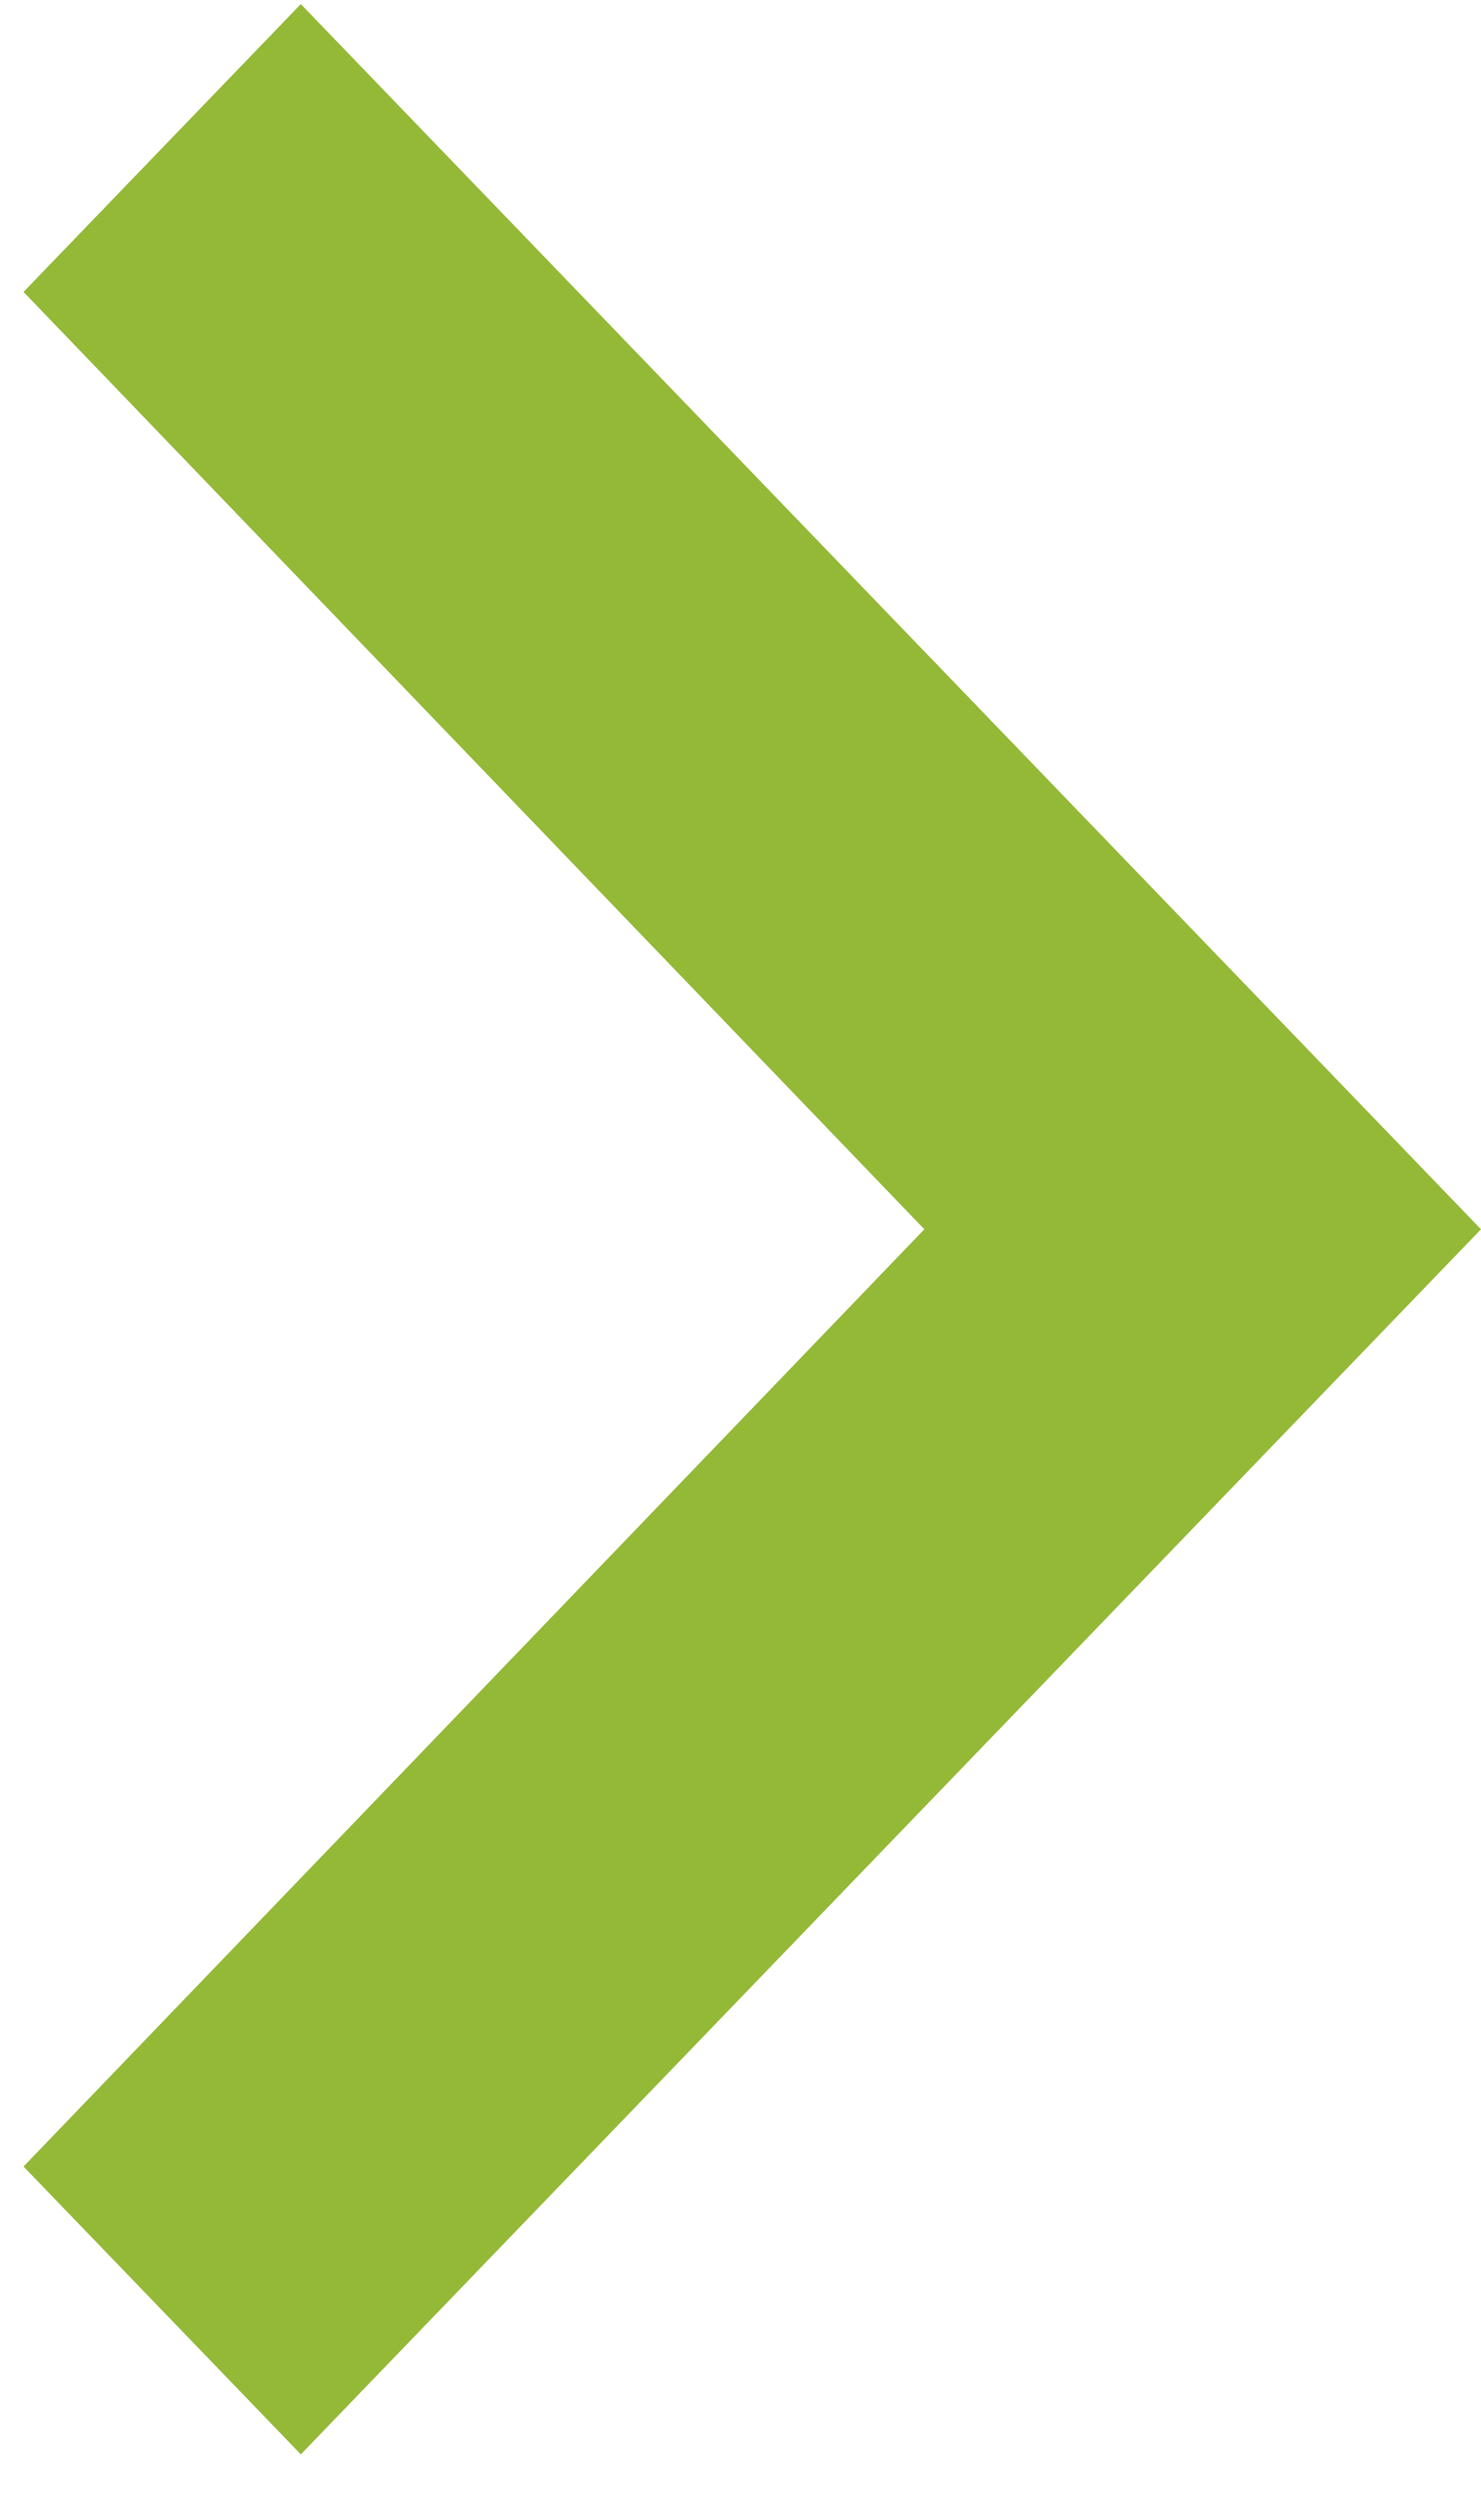
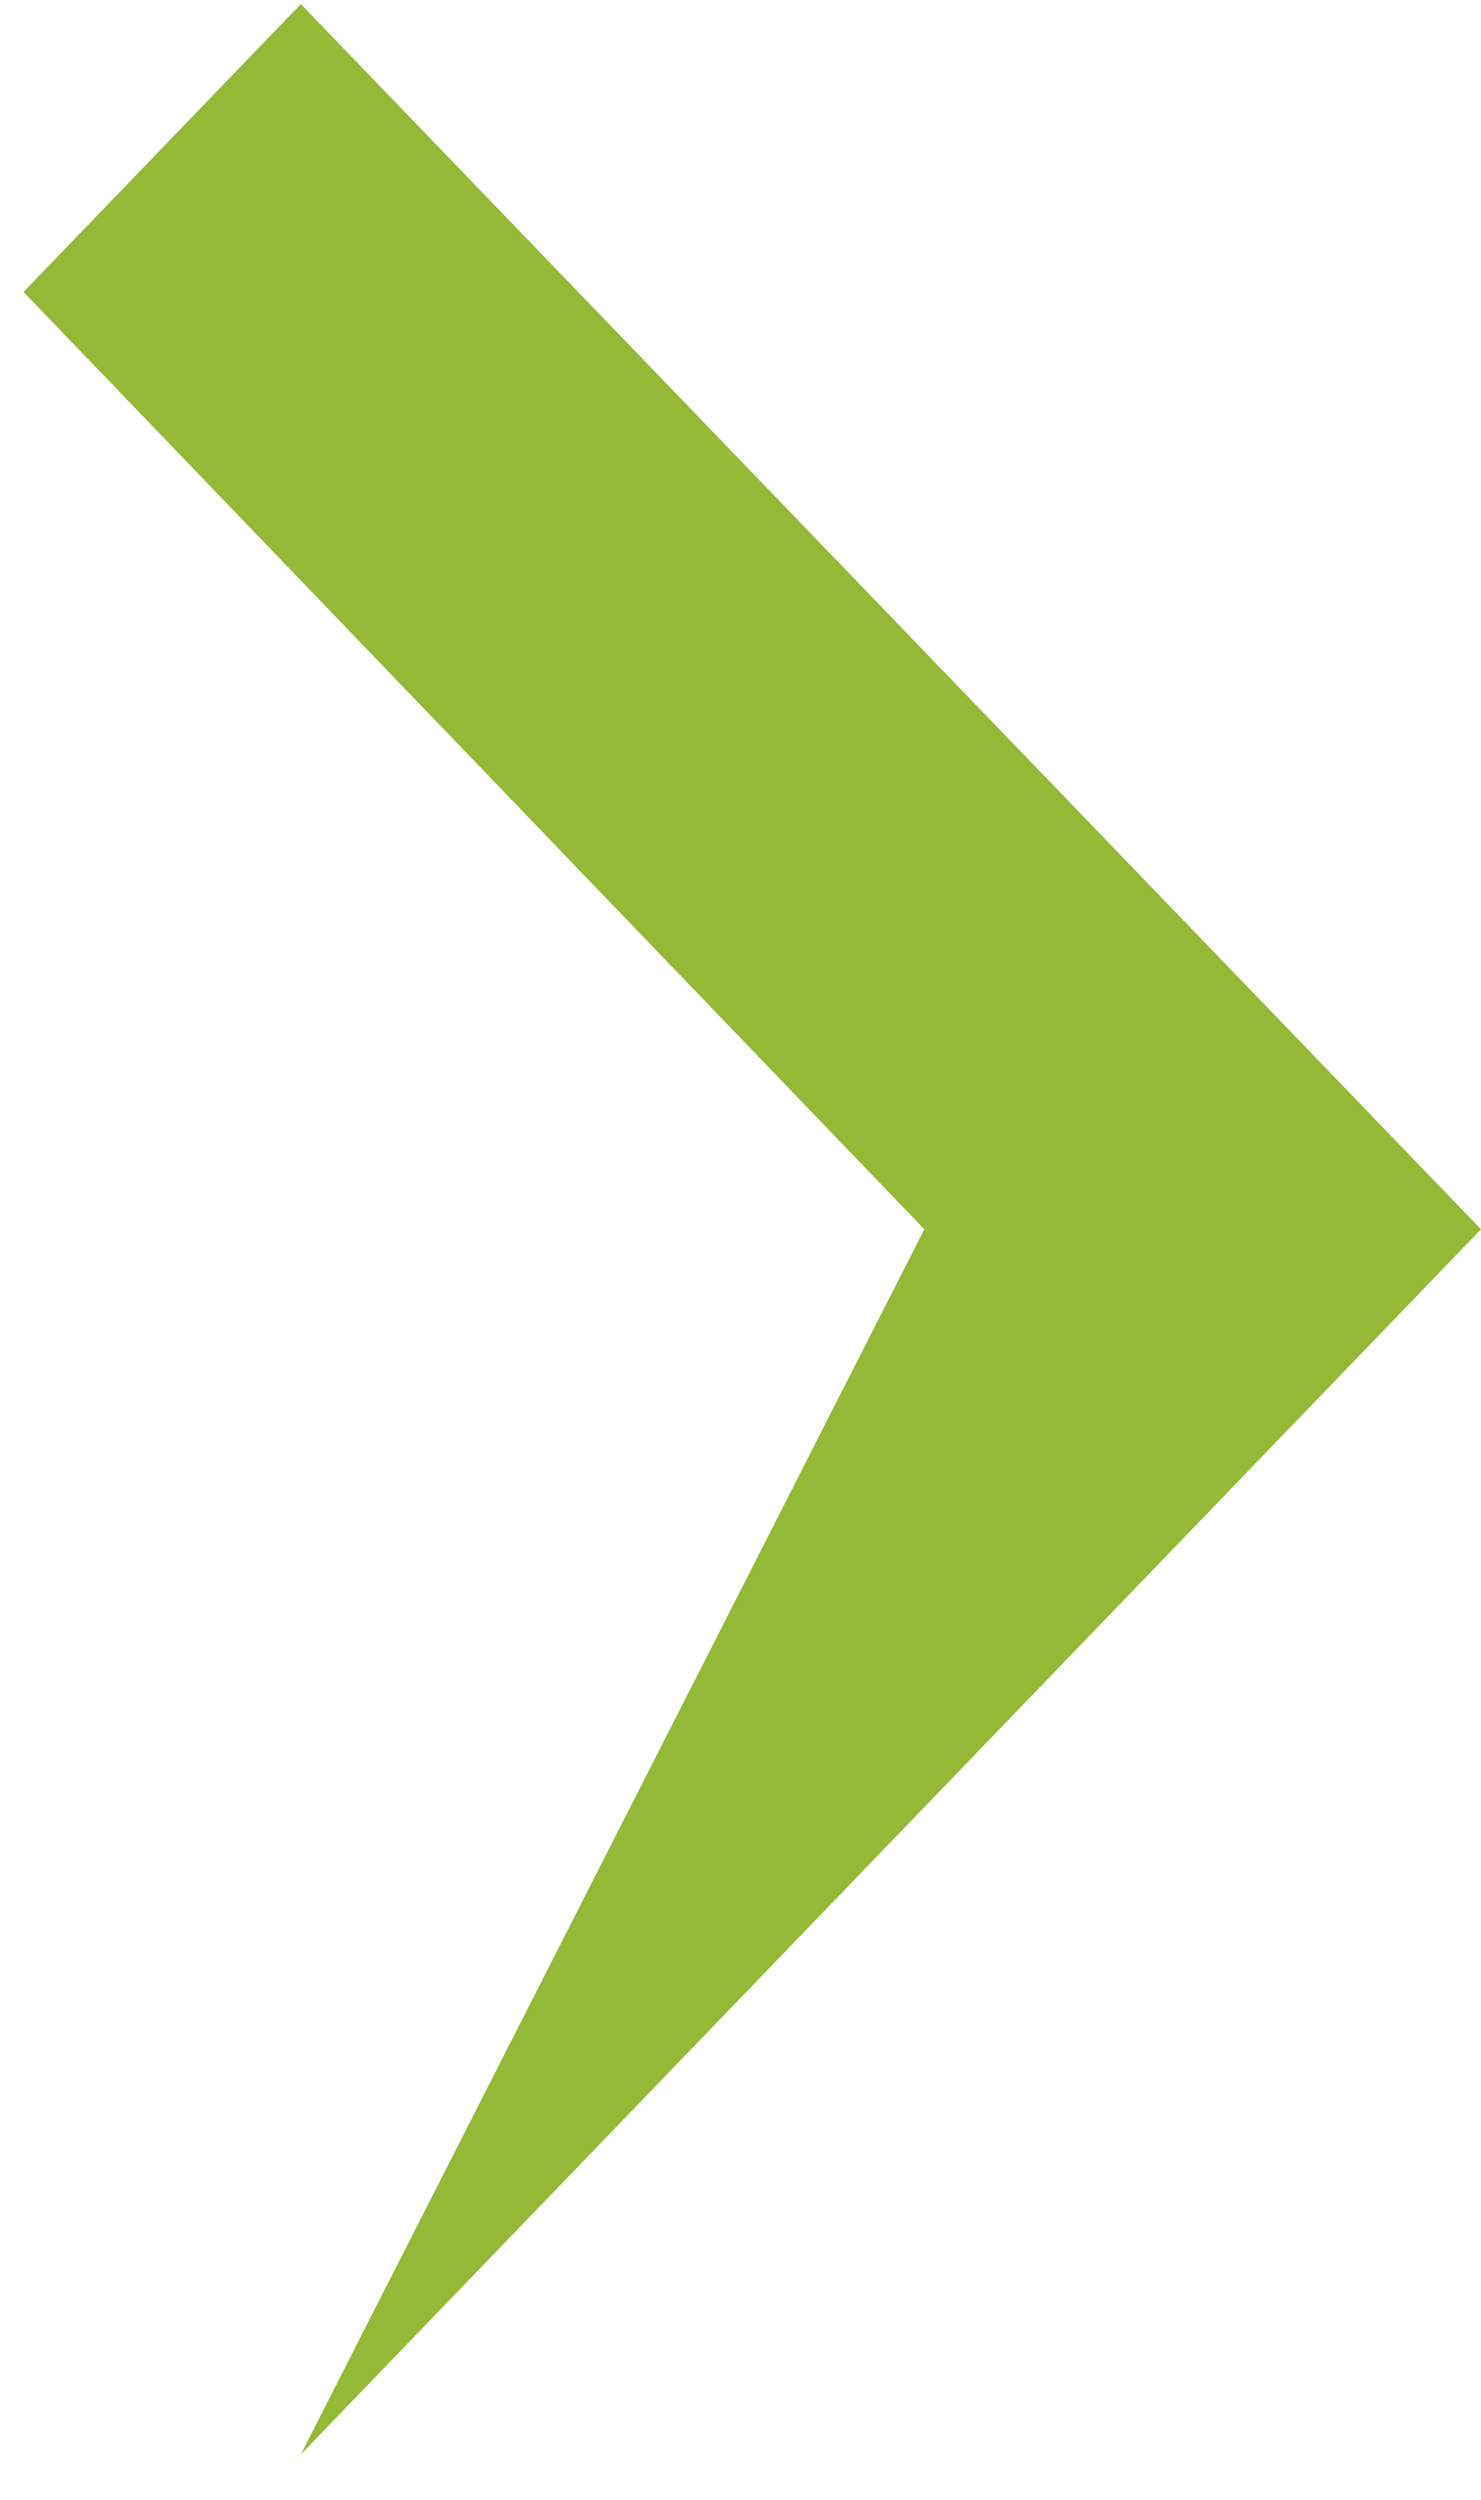
<svg xmlns="http://www.w3.org/2000/svg" width="16" height="27" viewBox="0 0 16 27" fill="none">
-   <path d="M3.25 0.044L0.254 3.153L9.986 13.277L0.254 23.4L3.25 26.509L16 13.277L3.25 0.044Z" fill="#94B937" />
+   <path d="M3.25 0.044L0.254 3.153L9.986 13.277L3.25 26.509L16 13.277L3.25 0.044Z" fill="#94B937" />
</svg>